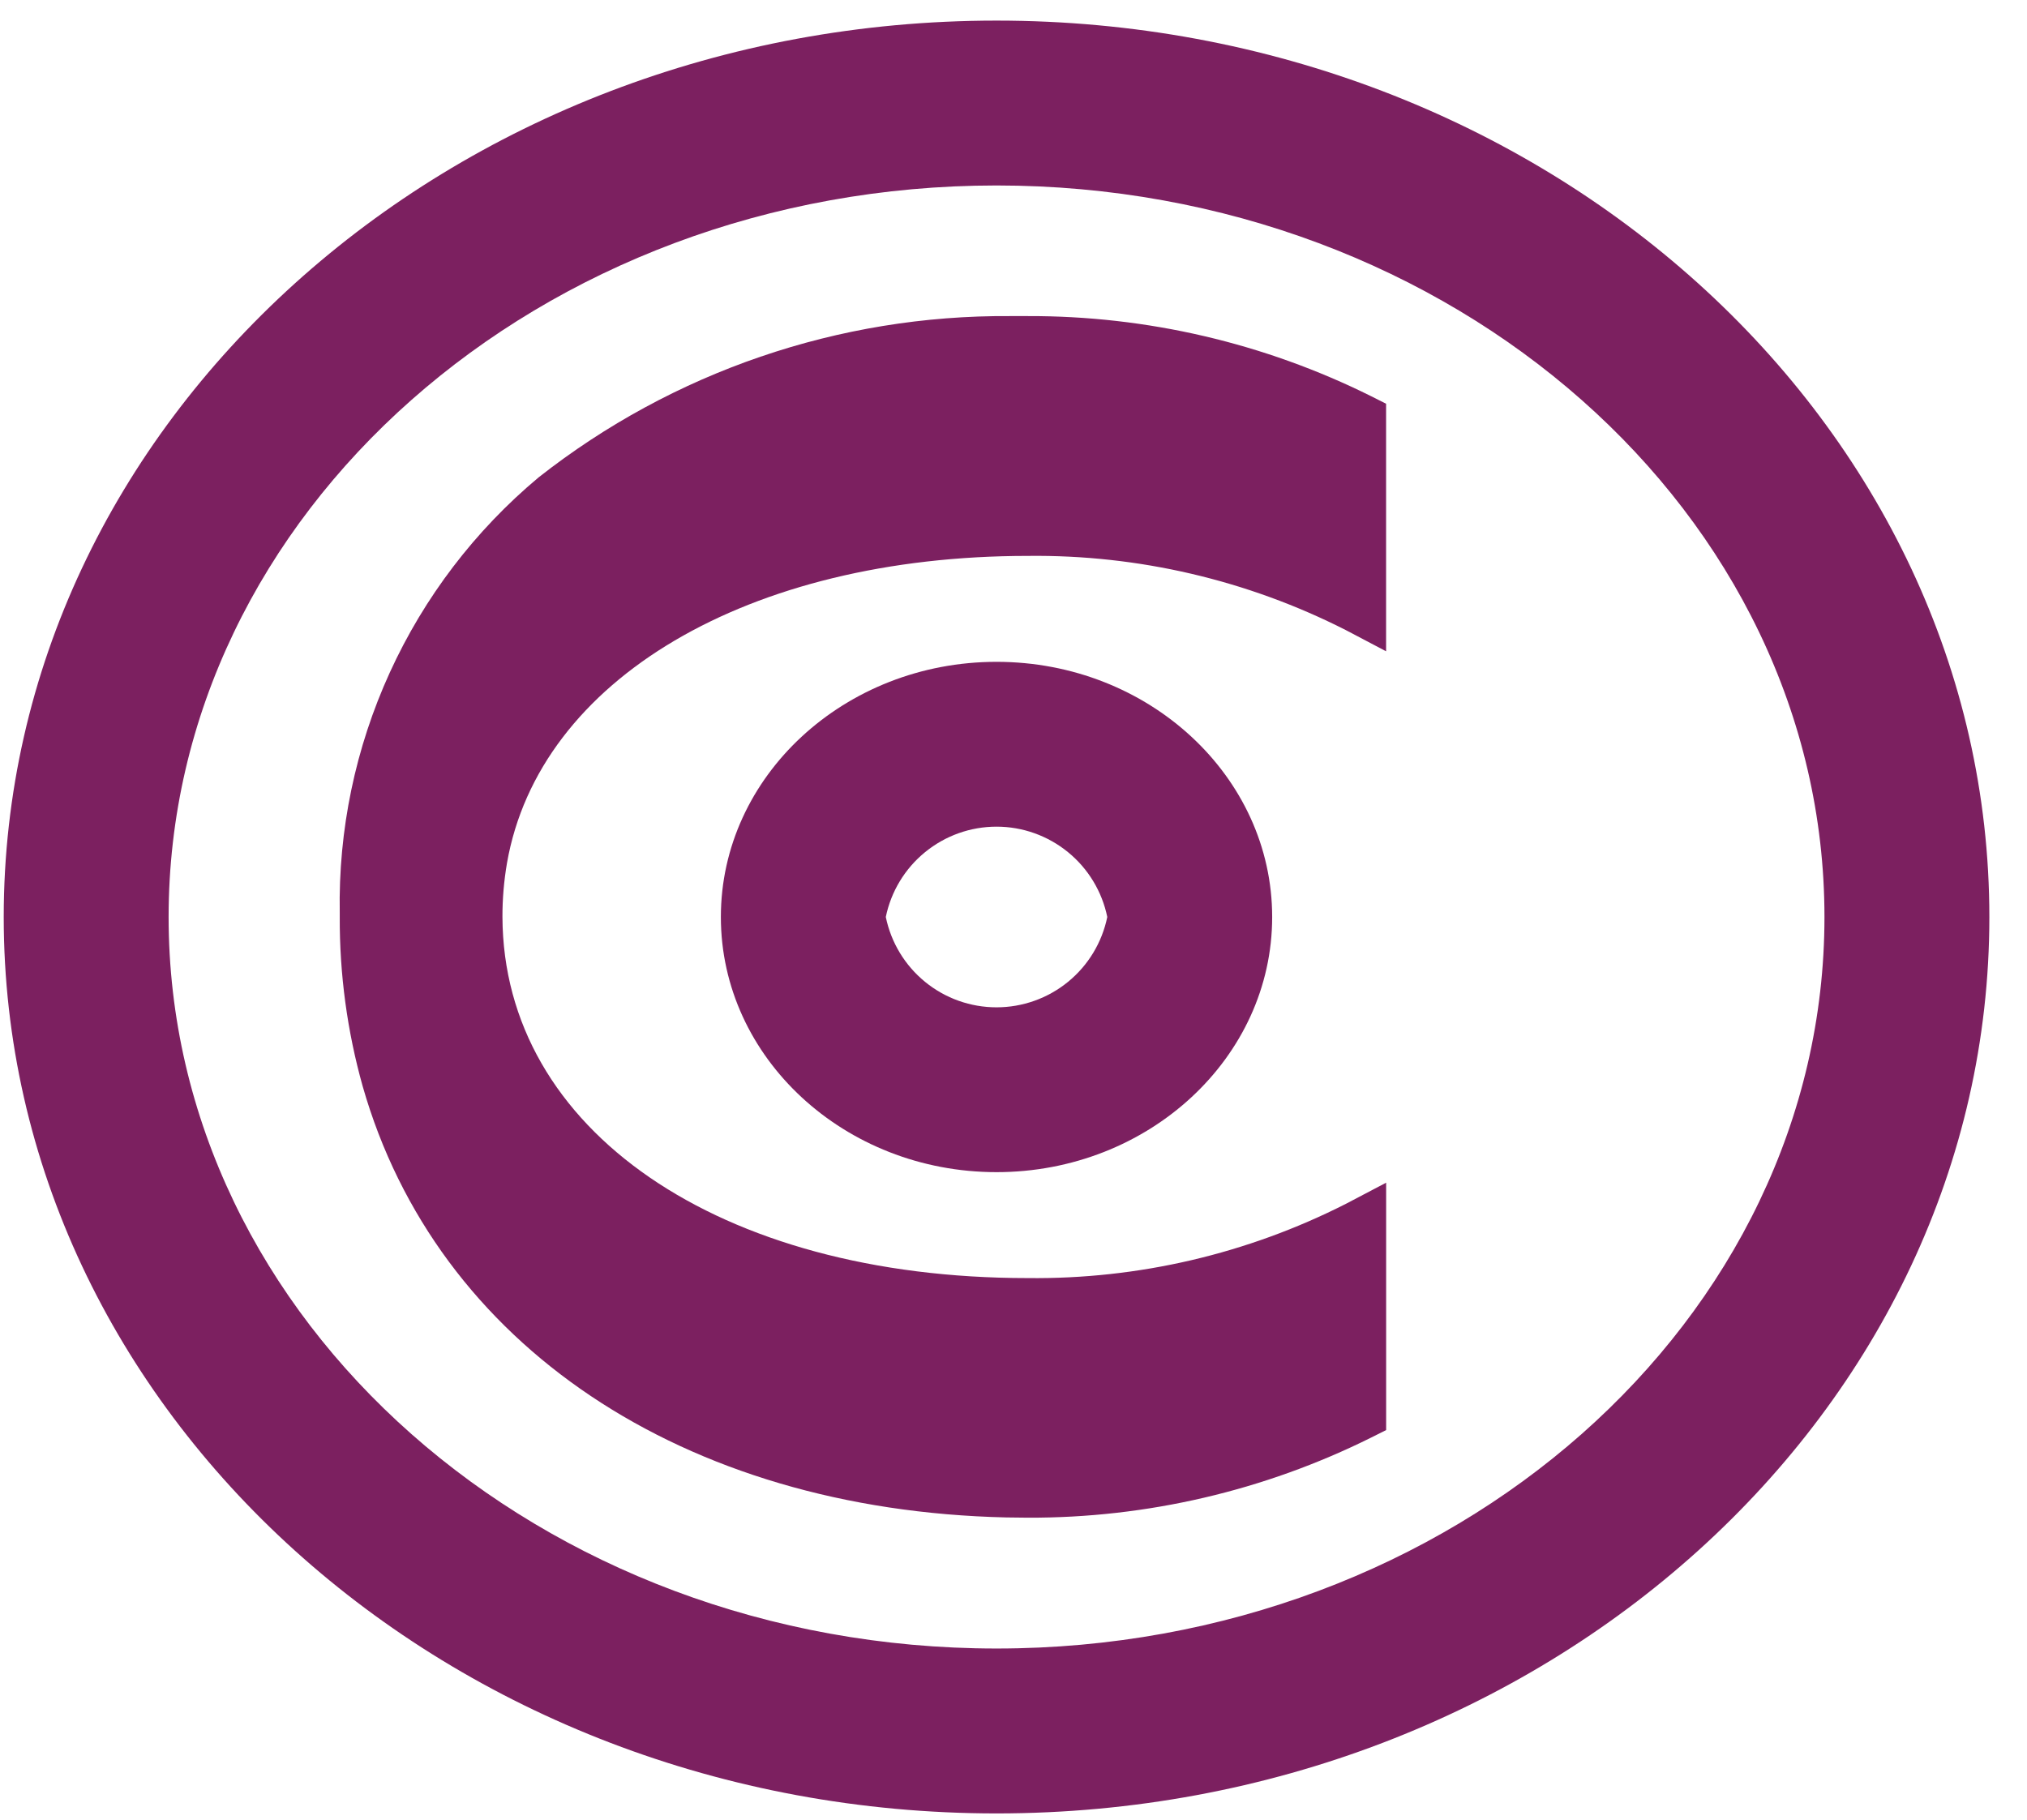
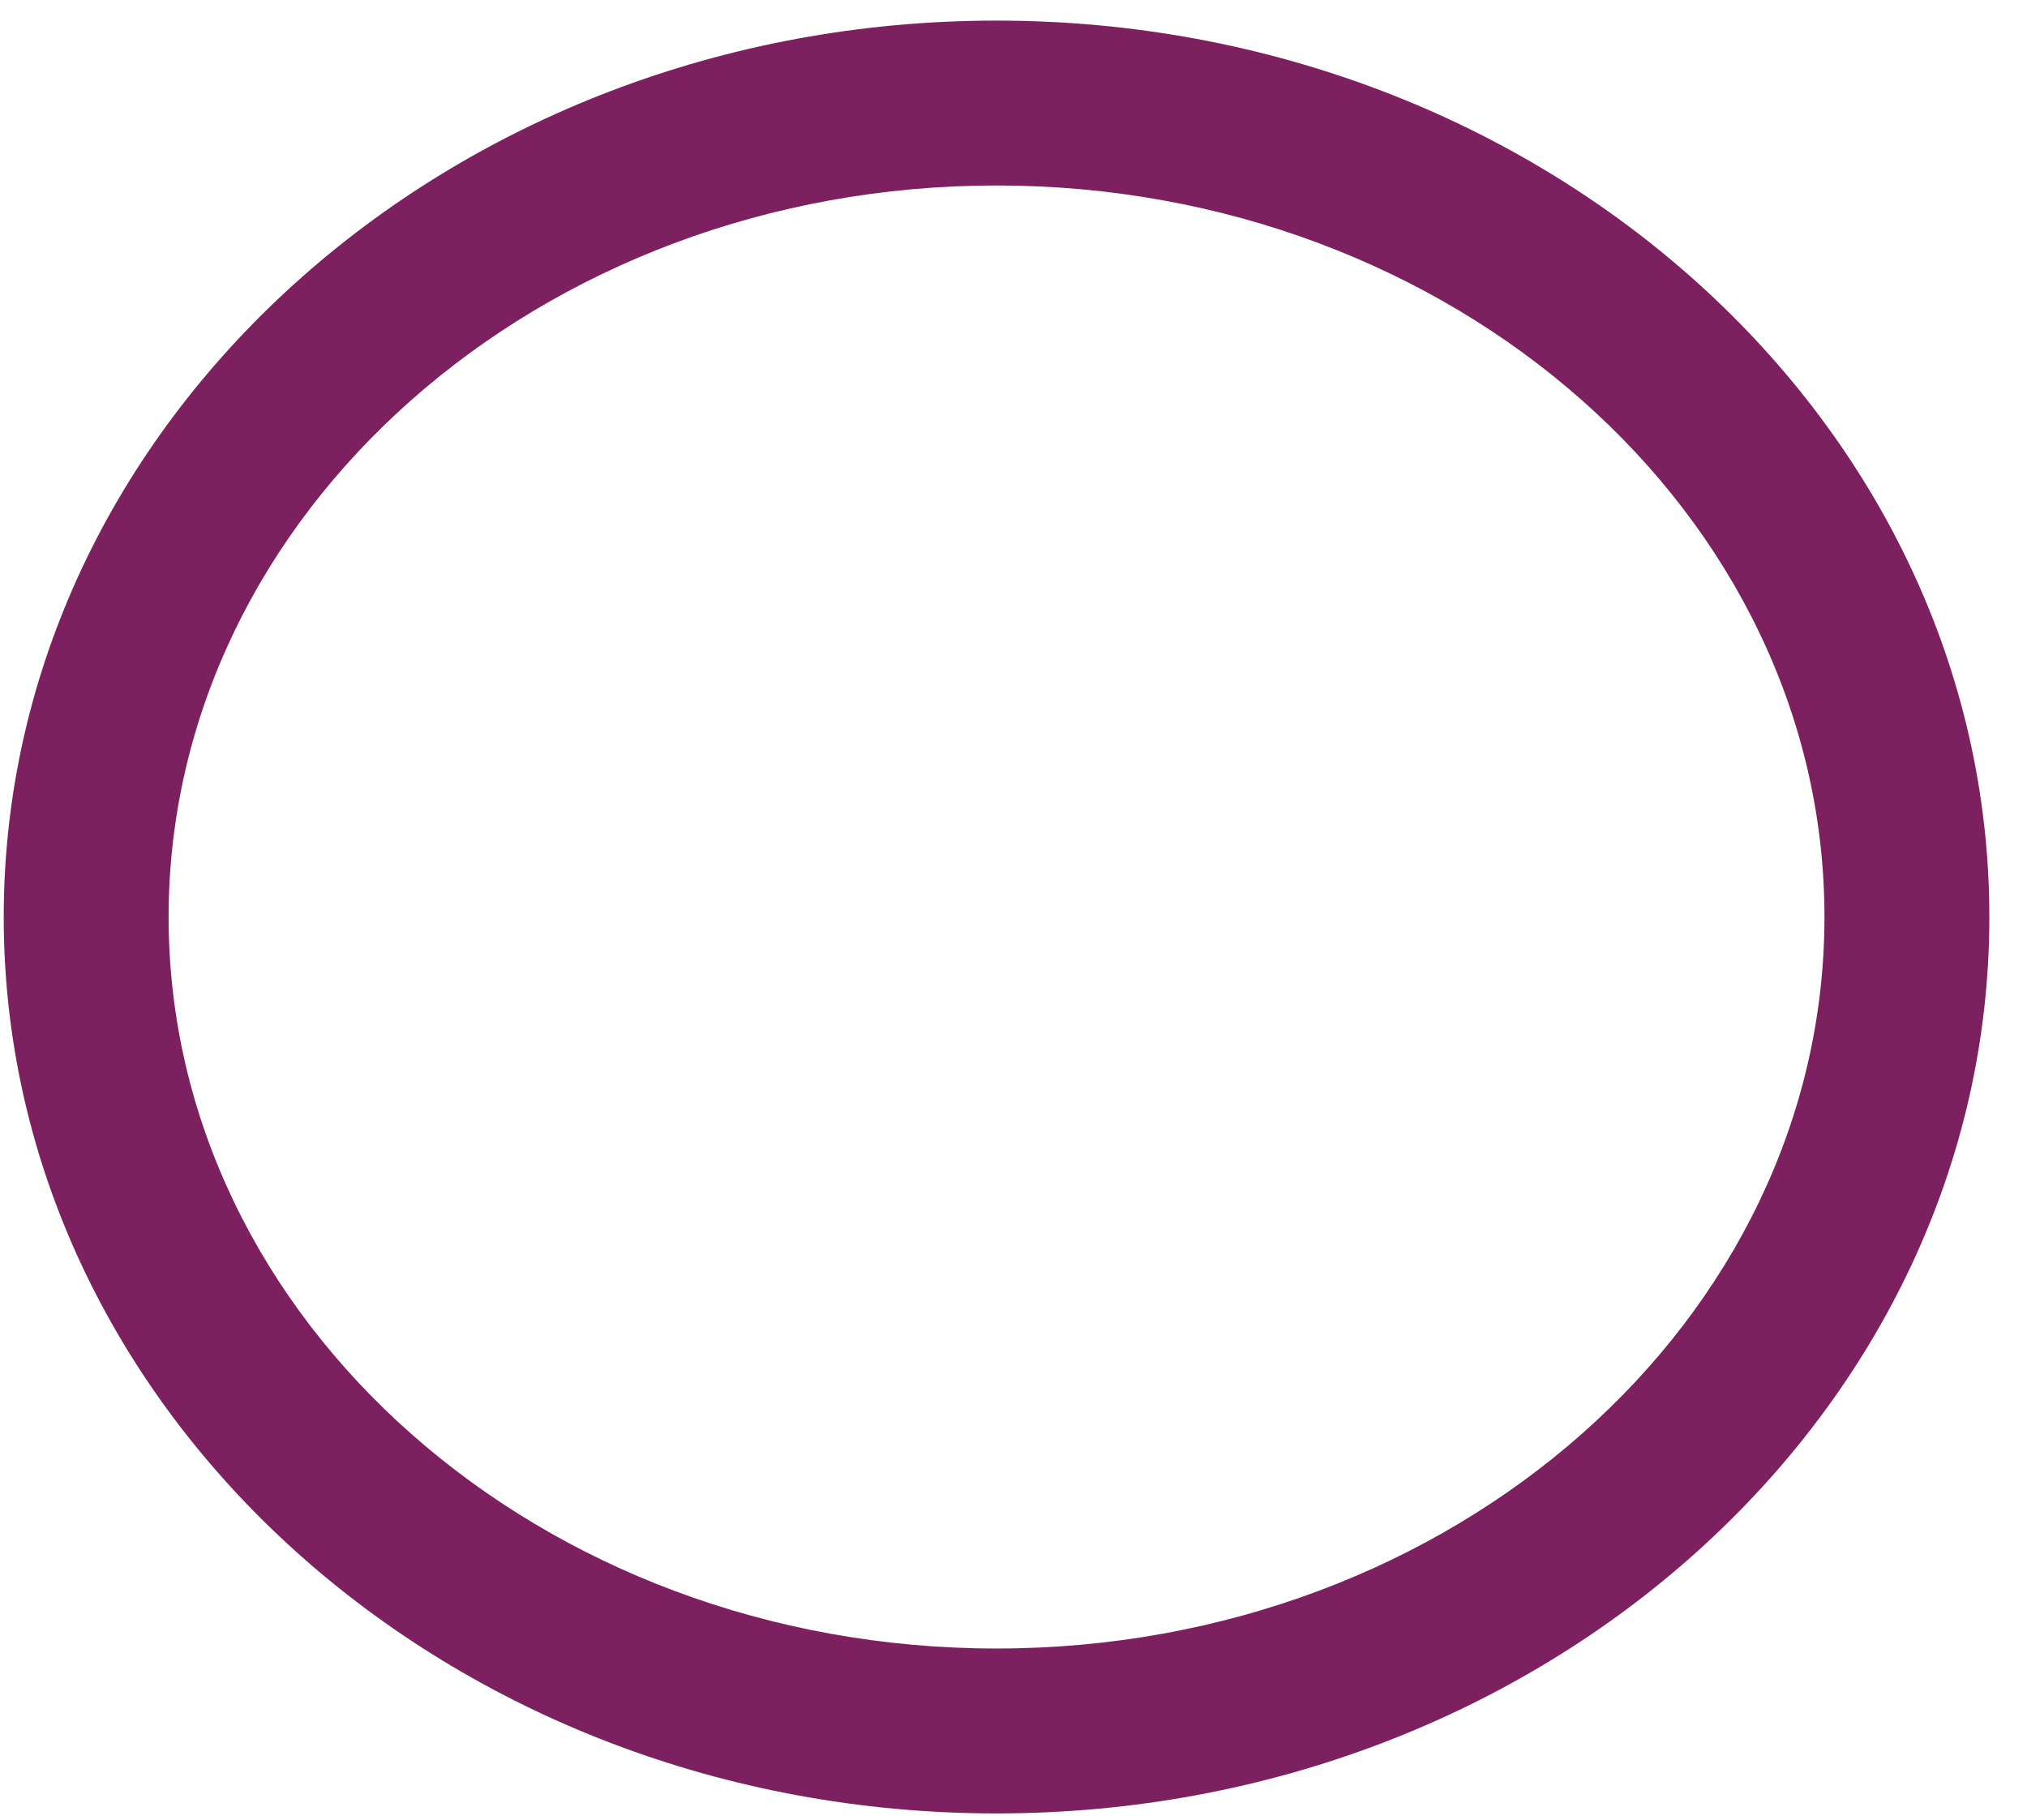
<svg xmlns="http://www.w3.org/2000/svg" width="49" height="44" viewBox="0 0 49 44" fill="none">
  <path d="M24.09 0.498C10.856 0.498 0.09 10.22 0.09 22.171C0.09 34.121 10.856 43.843 24.09 43.843C37.323 43.843 48.09 34.121 48.09 22.171C48.09 10.22 37.323 0.498 24.09 0.498ZM24.09 39.856C13.055 39.856 4.076 31.922 4.076 22.171C4.076 12.42 13.055 4.484 24.09 4.484C35.124 4.484 44.104 12.419 44.104 22.17C44.104 31.921 35.125 39.856 24.09 39.856Z" fill="#7C2060" />
-   <path d="M17.426 22.17C17.426 25.572 20.415 28.339 24.09 28.339C27.764 28.339 30.753 25.572 30.753 22.17C30.753 18.769 27.764 16.001 24.09 16.001C20.415 16.001 17.426 18.769 17.426 22.17ZM26.767 22.17C26.64 22.787 26.305 23.341 25.817 23.739C25.329 24.137 24.719 24.354 24.09 24.354C23.46 24.354 22.85 24.137 22.363 23.739C21.875 23.341 21.54 22.787 21.413 22.17C21.54 21.553 21.875 21 22.363 20.602C22.85 20.204 23.46 19.986 24.09 19.986C24.719 19.986 25.329 20.204 25.817 20.602C26.305 21 26.64 21.553 26.767 22.17Z" fill="#7C2060" />
-   <path d="M24.843 7.642C24.698 7.642 24.557 7.642 24.412 7.642C20.284 7.614 16.268 8.988 13.022 11.54C11.485 12.824 10.255 14.437 9.423 16.259C8.591 18.081 8.177 20.067 8.213 22.07V22.166C8.207 23.55 8.393 24.929 8.767 26.262C10.551 32.515 16.509 36.509 24.326 36.687C24.498 36.687 24.671 36.693 24.843 36.693C27.722 36.703 30.564 36.04 33.142 34.758L33.508 34.575V28.594L32.533 29.106C30.152 30.315 27.514 30.931 24.843 30.9C17.385 30.9 12.165 27.322 12.146 22.169C12.145 21.732 12.182 21.296 12.256 20.865C13.032 16.424 18.089 13.44 24.848 13.44C27.516 13.409 30.153 14.025 32.532 15.233L33.507 15.746V9.761L33.141 9.577C30.563 8.295 27.721 7.633 24.843 7.642" fill="#7C2060" />
</svg>